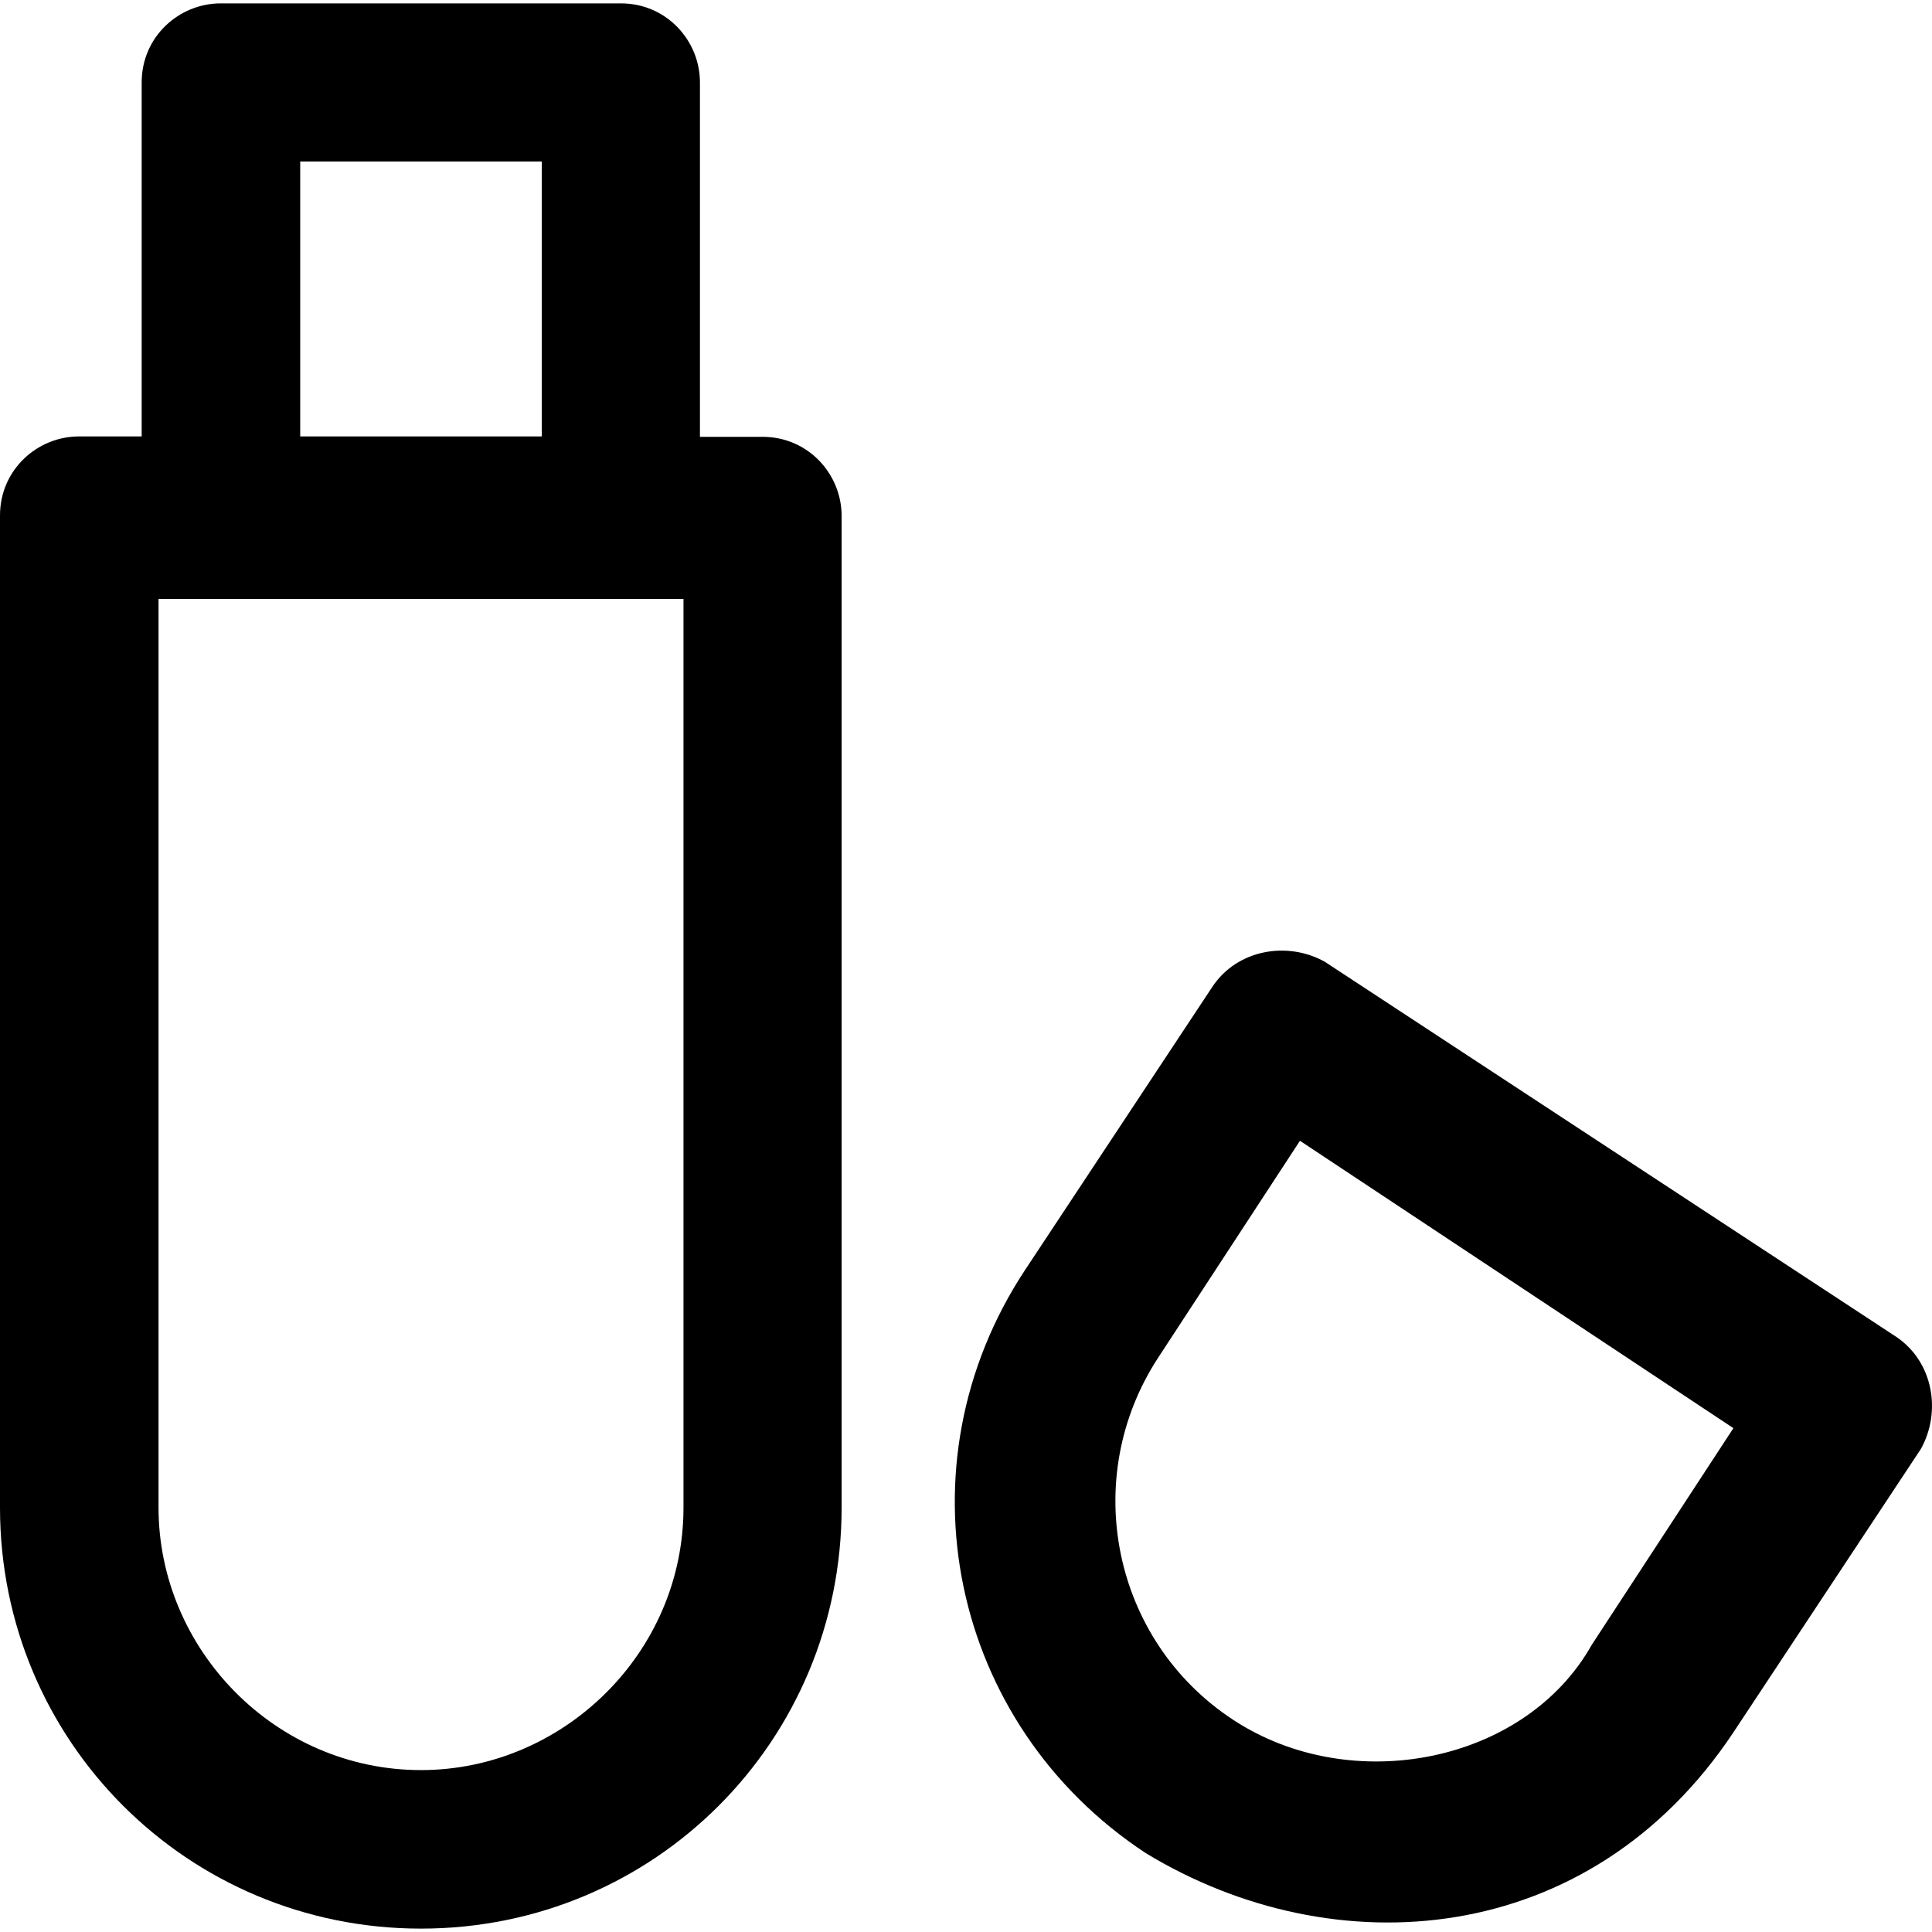
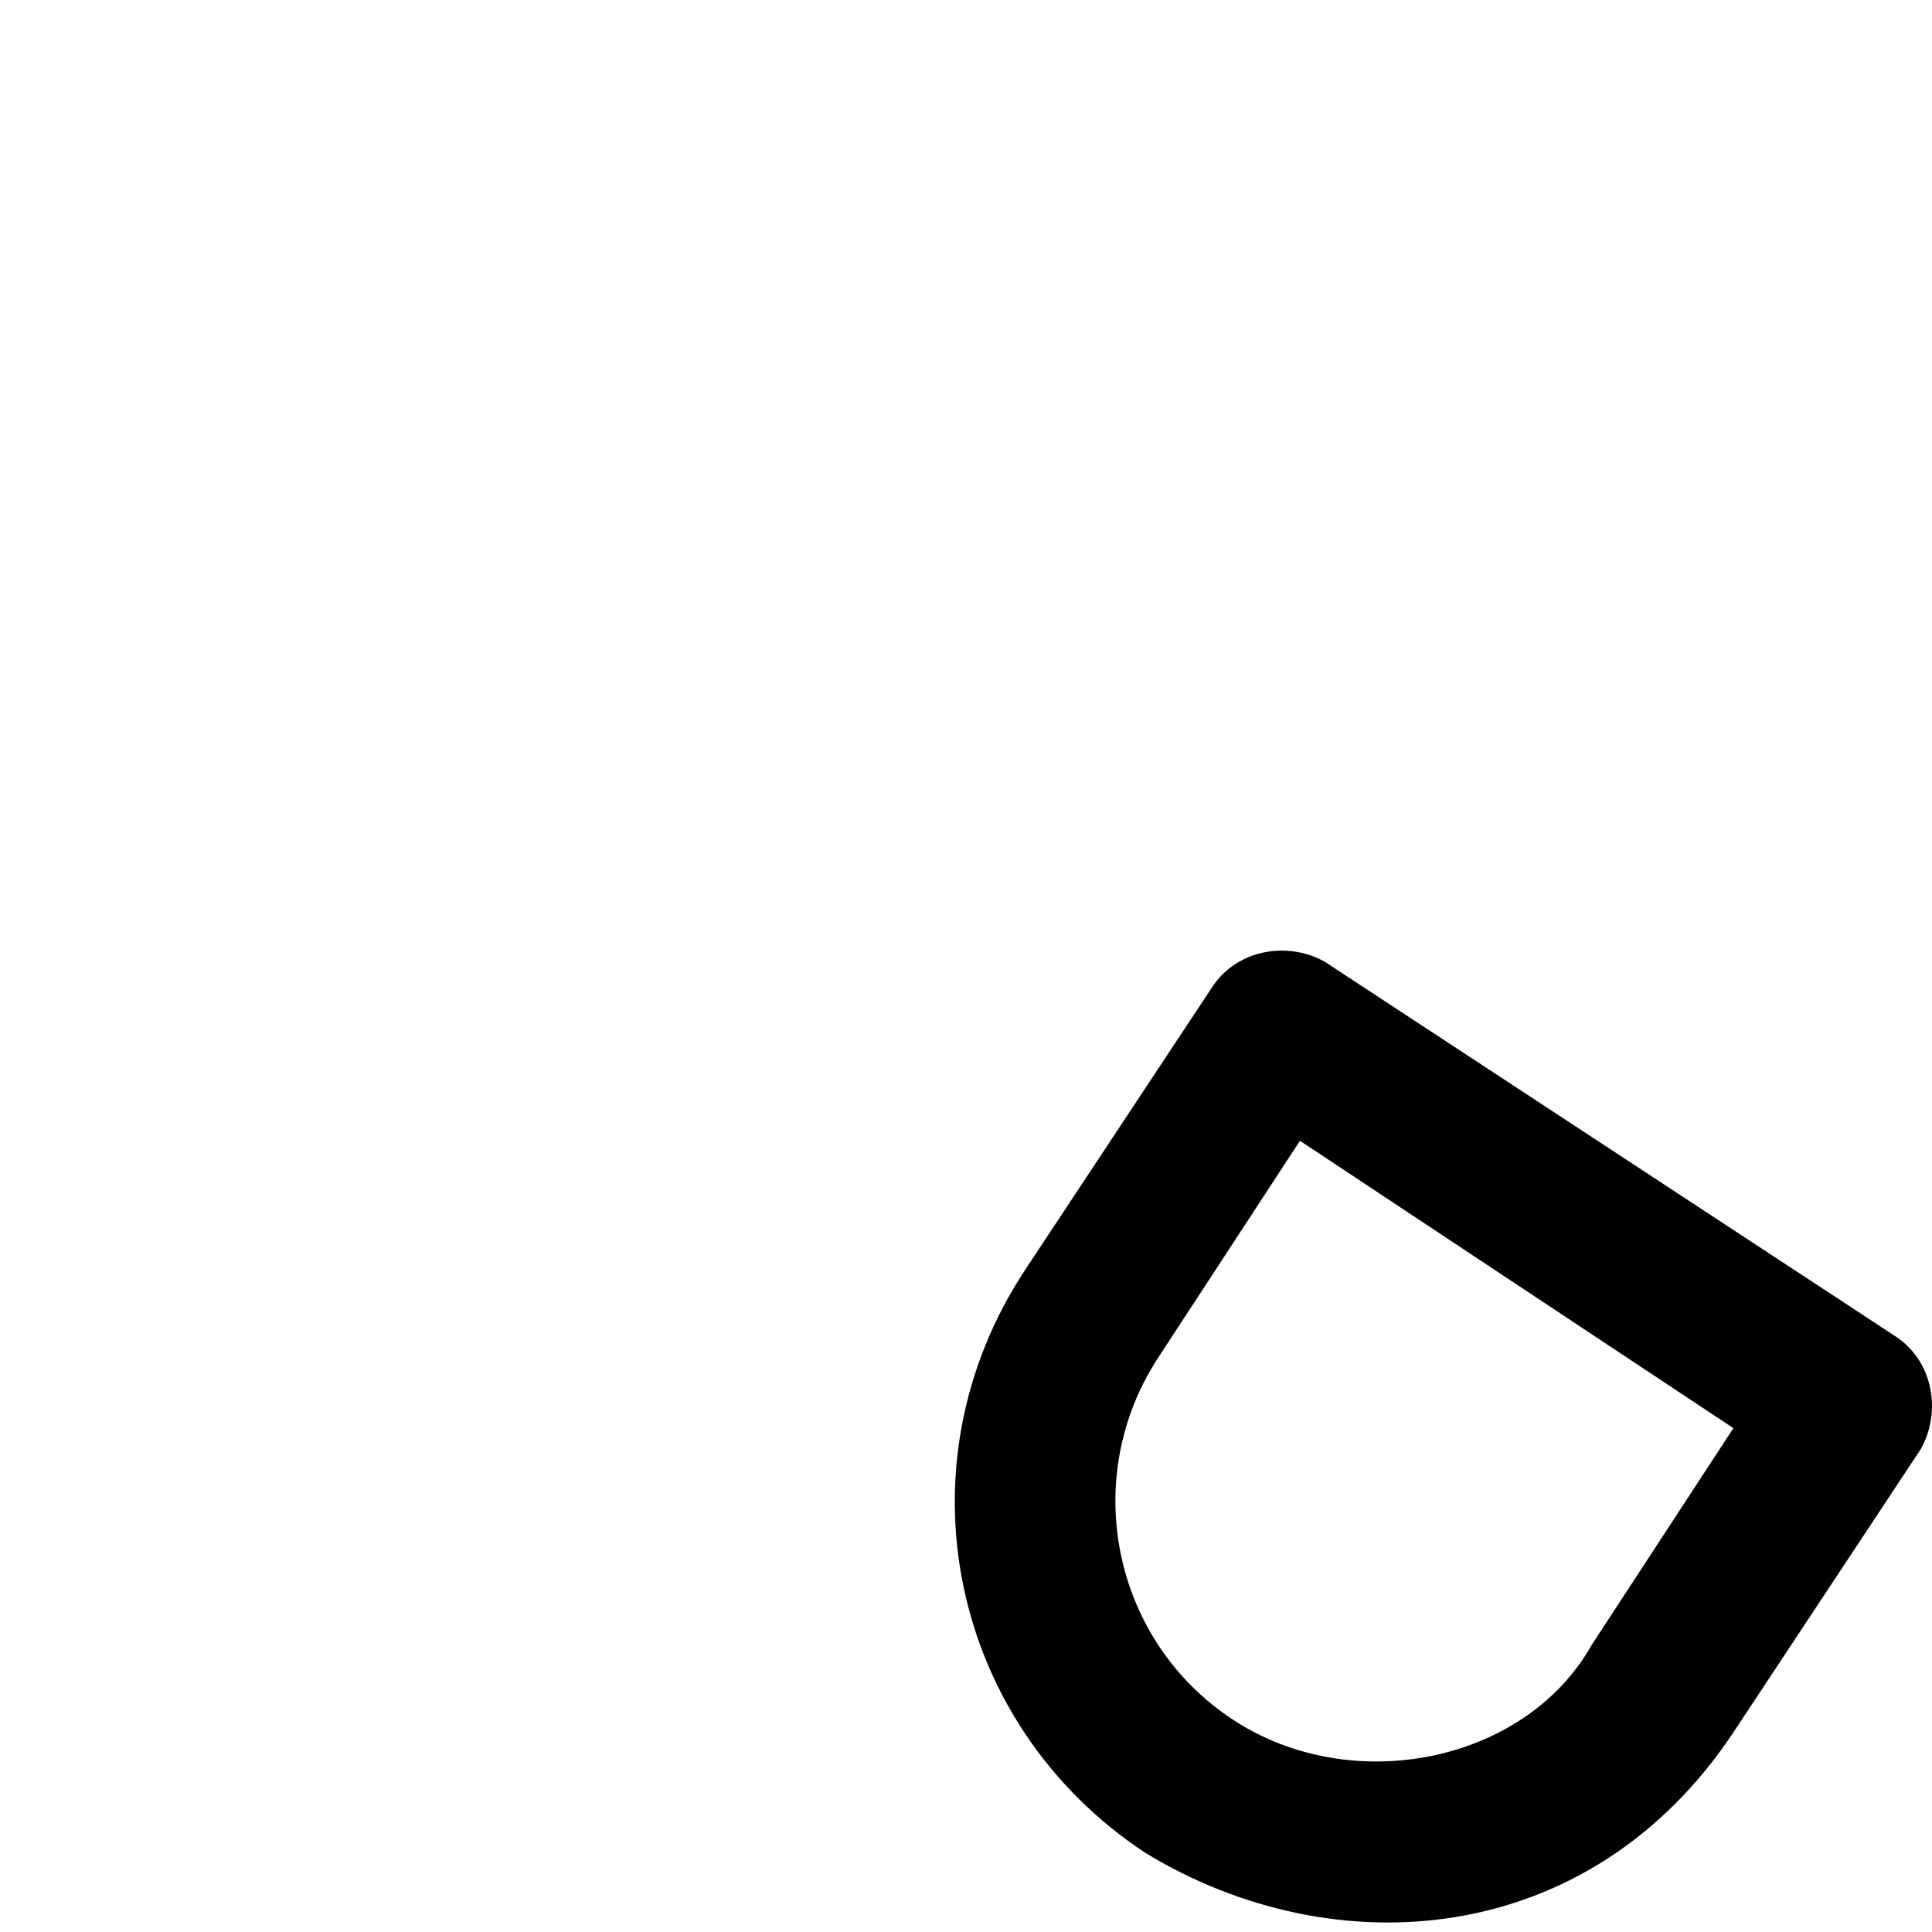
<svg xmlns="http://www.w3.org/2000/svg" fill="#000000" height="800px" width="800px" version="1.1" id="Layer_1" viewBox="0 0 481.383 481.383" xml:space="preserve">
  <g>
    <g>
-       <path d="M190,108.841h-15.6v-88.3c0-10.4-8.3-19.7-19.7-19.7H55c-10.4,0-19.7,8.3-19.7,19.7v88.2H19.7c-10.4,0-19.7,8.3-19.7,19.7    v247.2c0,58.1,46.7,104.9,104.9,104.9s104.8-46.8,104.8-104.9v-247.1C209.7,118.141,201.4,108.841,190,108.841z M74.8,40.241H135    v68.5H74.8V40.241z M170.3,375.641c0,36.3-30.1,65.4-65.4,65.4c-36.3,0-65.4-30.1-65.4-65.4v-226.4h130.8V375.641z" />
      <path d="M472.4,333.041l-142.3-93.4c-9.3-5.2-21.8-3.1-28,6.2l-46.7,70.6c-32.2,48.8-18.7,113.2,30.1,145.3    c46.9,28.5,110.5,23.9,146.4-30.1l46.7-70.6C483.8,351.741,481.7,339.241,472.4,333.041z M396.6,409.841    c-16.6,29.5-59.9,38-89.3,18.7c-30.1-19.7-38.4-60.2-18.7-90.3l35.3-54l108,71.6L396.6,409.841z" />
    </g>
  </g>
</svg>